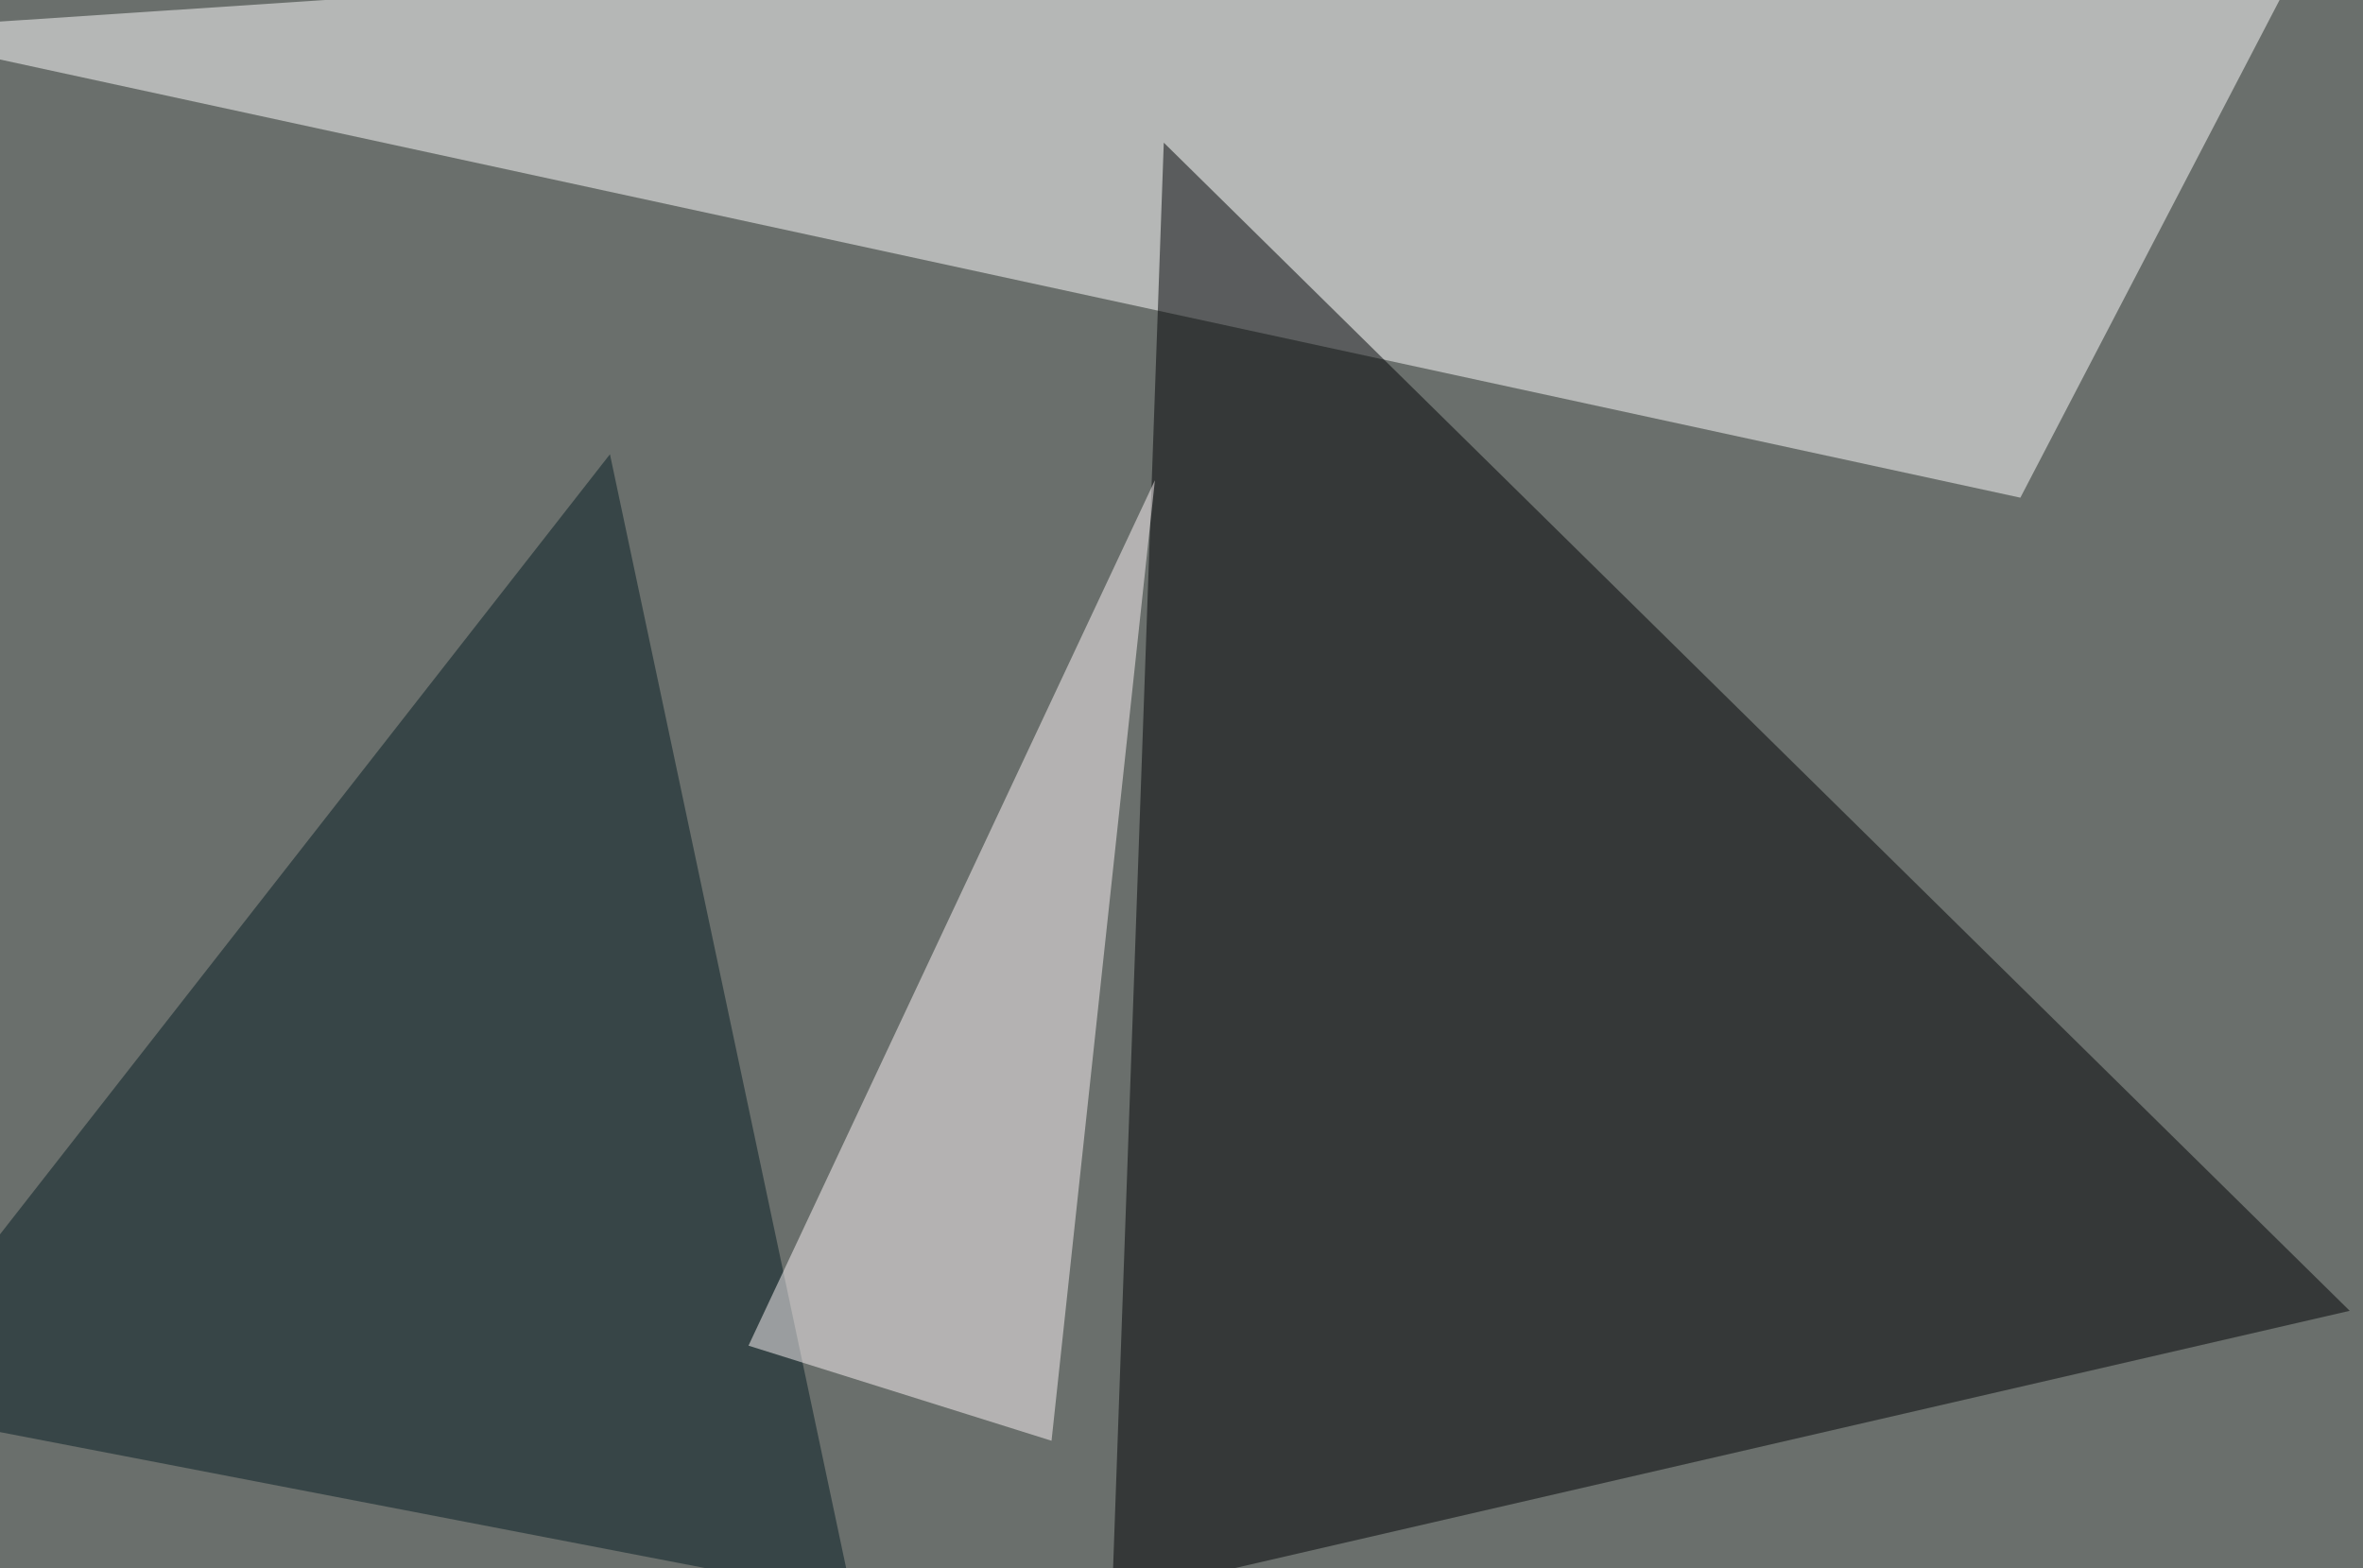
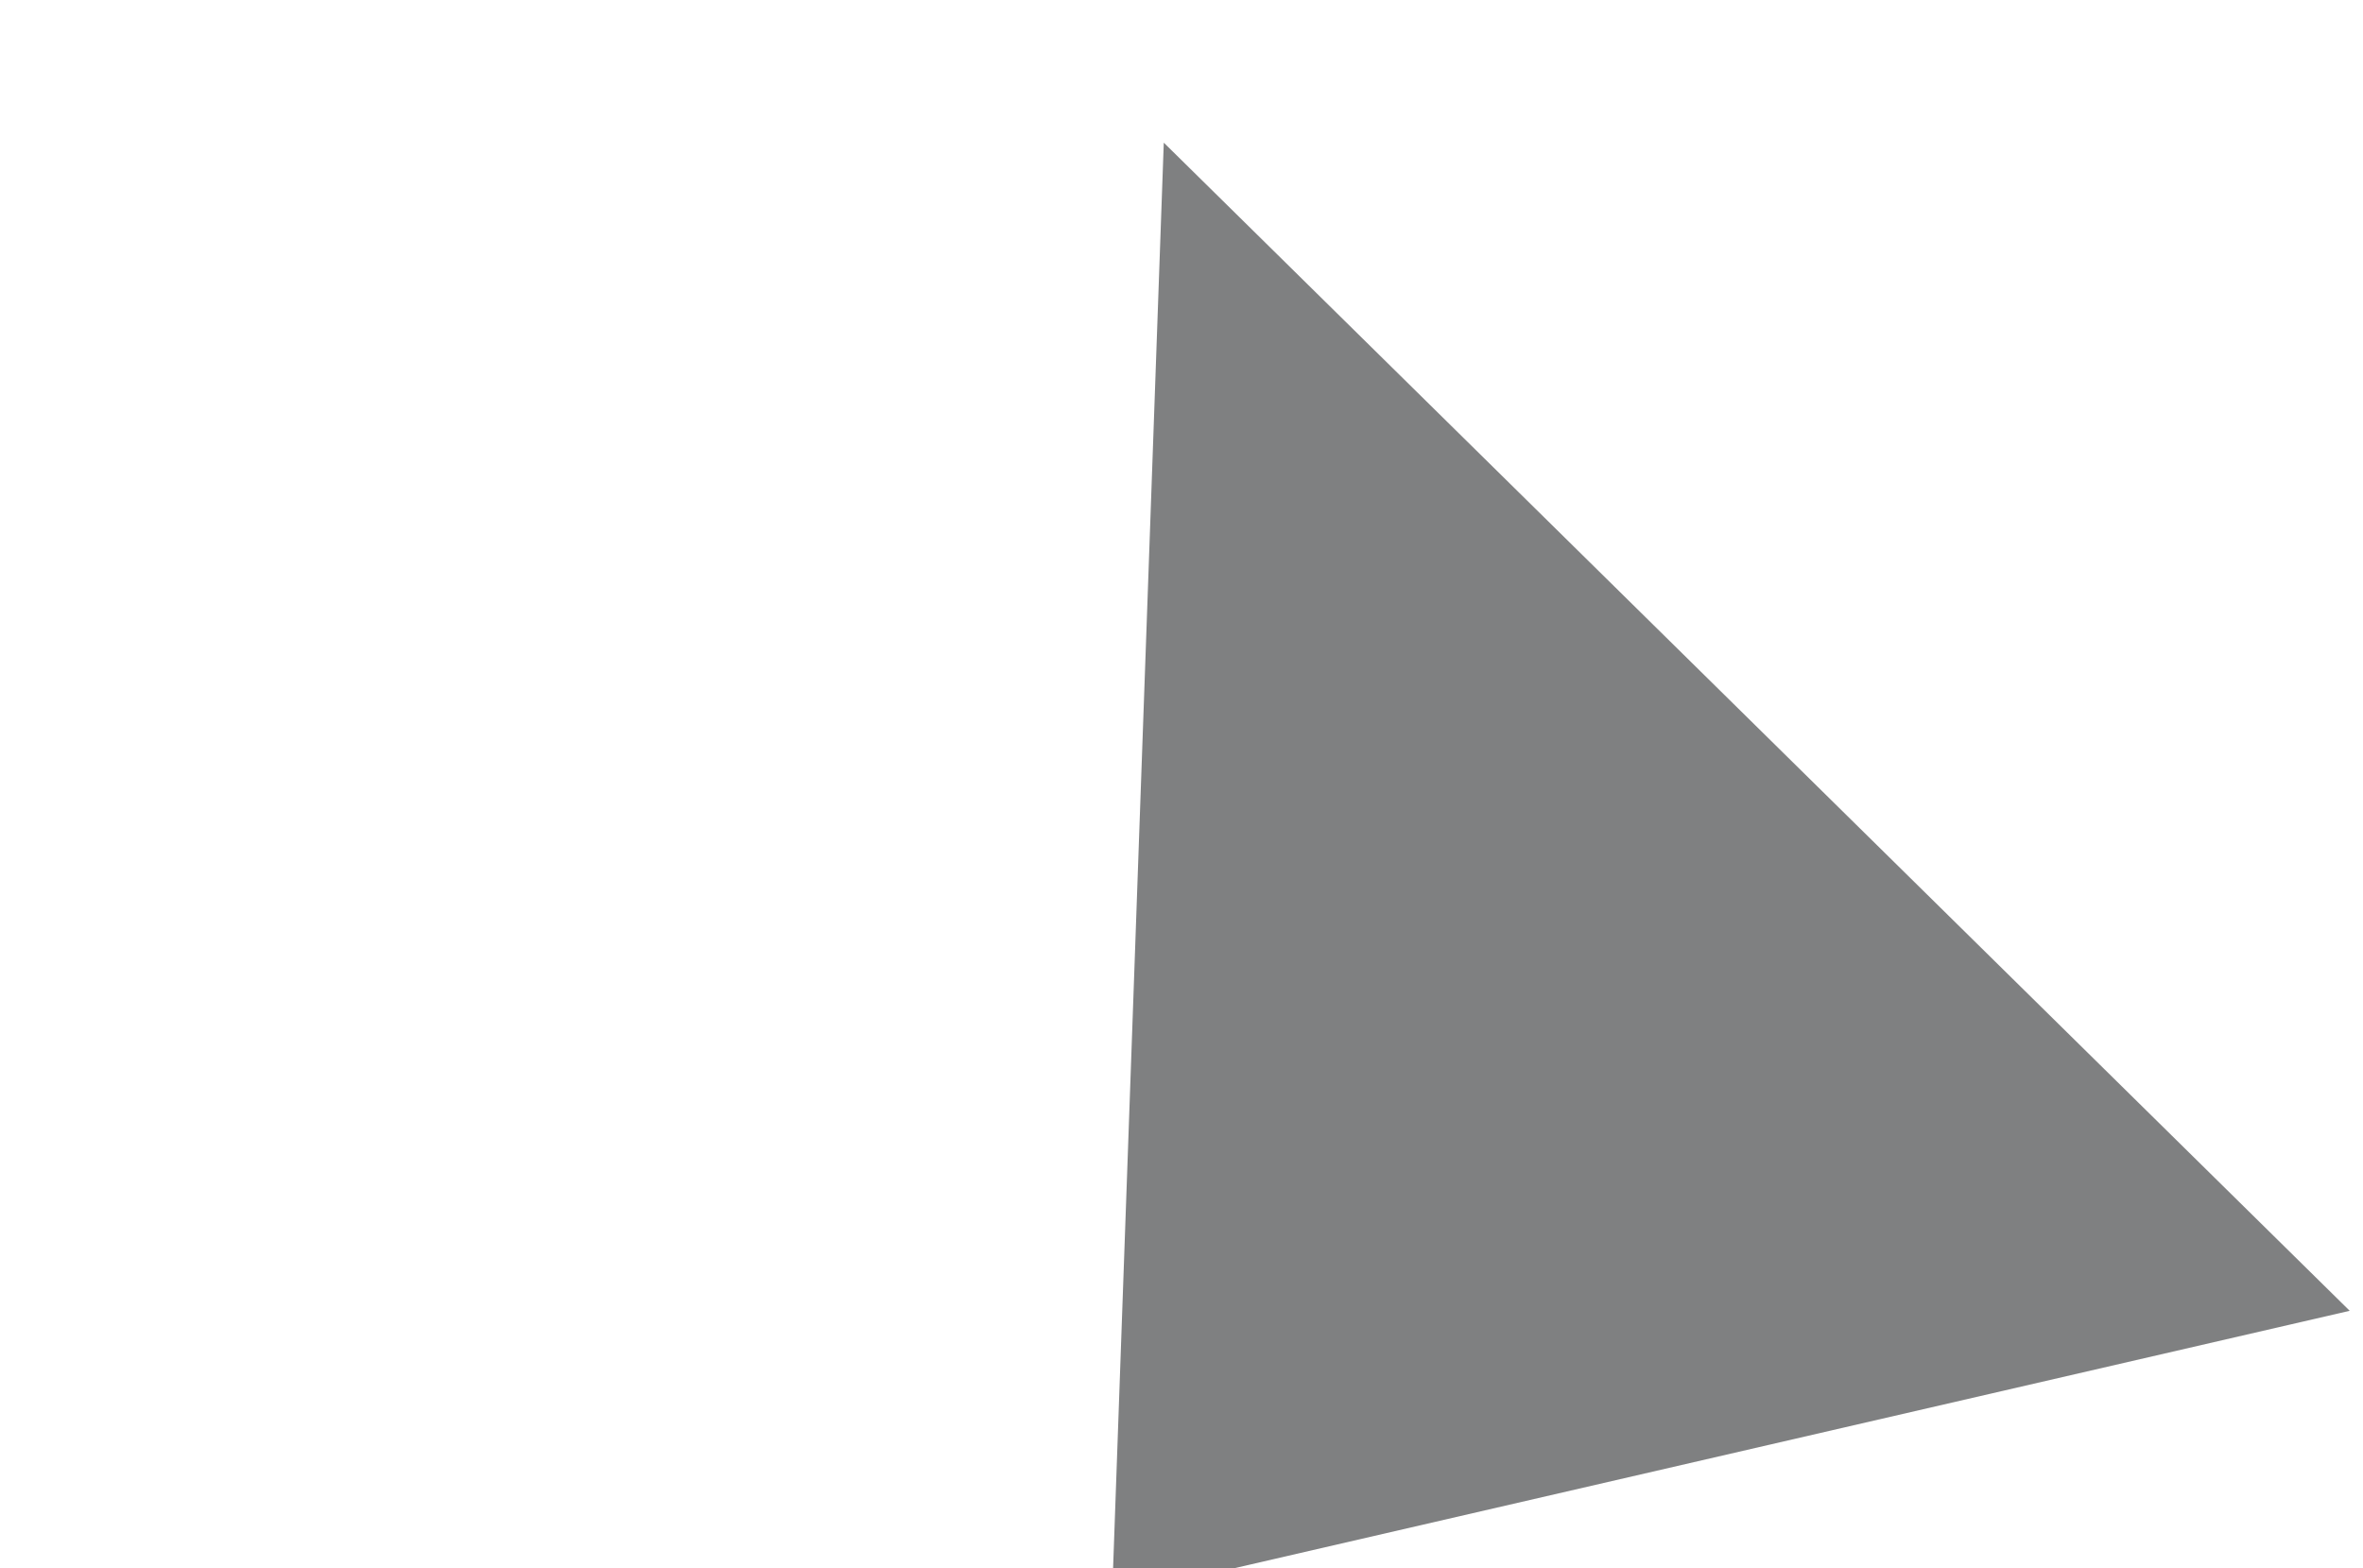
<svg xmlns="http://www.w3.org/2000/svg" width="800" height="531">
  <filter id="a">
    <feGaussianBlur stdDeviation="55" />
  </filter>
-   <rect width="100%" height="100%" fill="#6a6f6c" />
  <g filter="url(#a)">
    <g fill-opacity=".5">
-       <path fill="#fff" d="M795.4-45.4L-45.4 10.3 684 168.5z" />
      <path fill="#000305" d="M394 48.3l-17.5 492.2 419-96.7z" />
-       <path fill="#041c23" d="M206.5 153.8l82 386.7-334-64.4z" />
-       <path fill="#fef6f8" d="M253.4 455.6L356 487.8l35-325.2z" />
    </g>
  </g>
</svg>